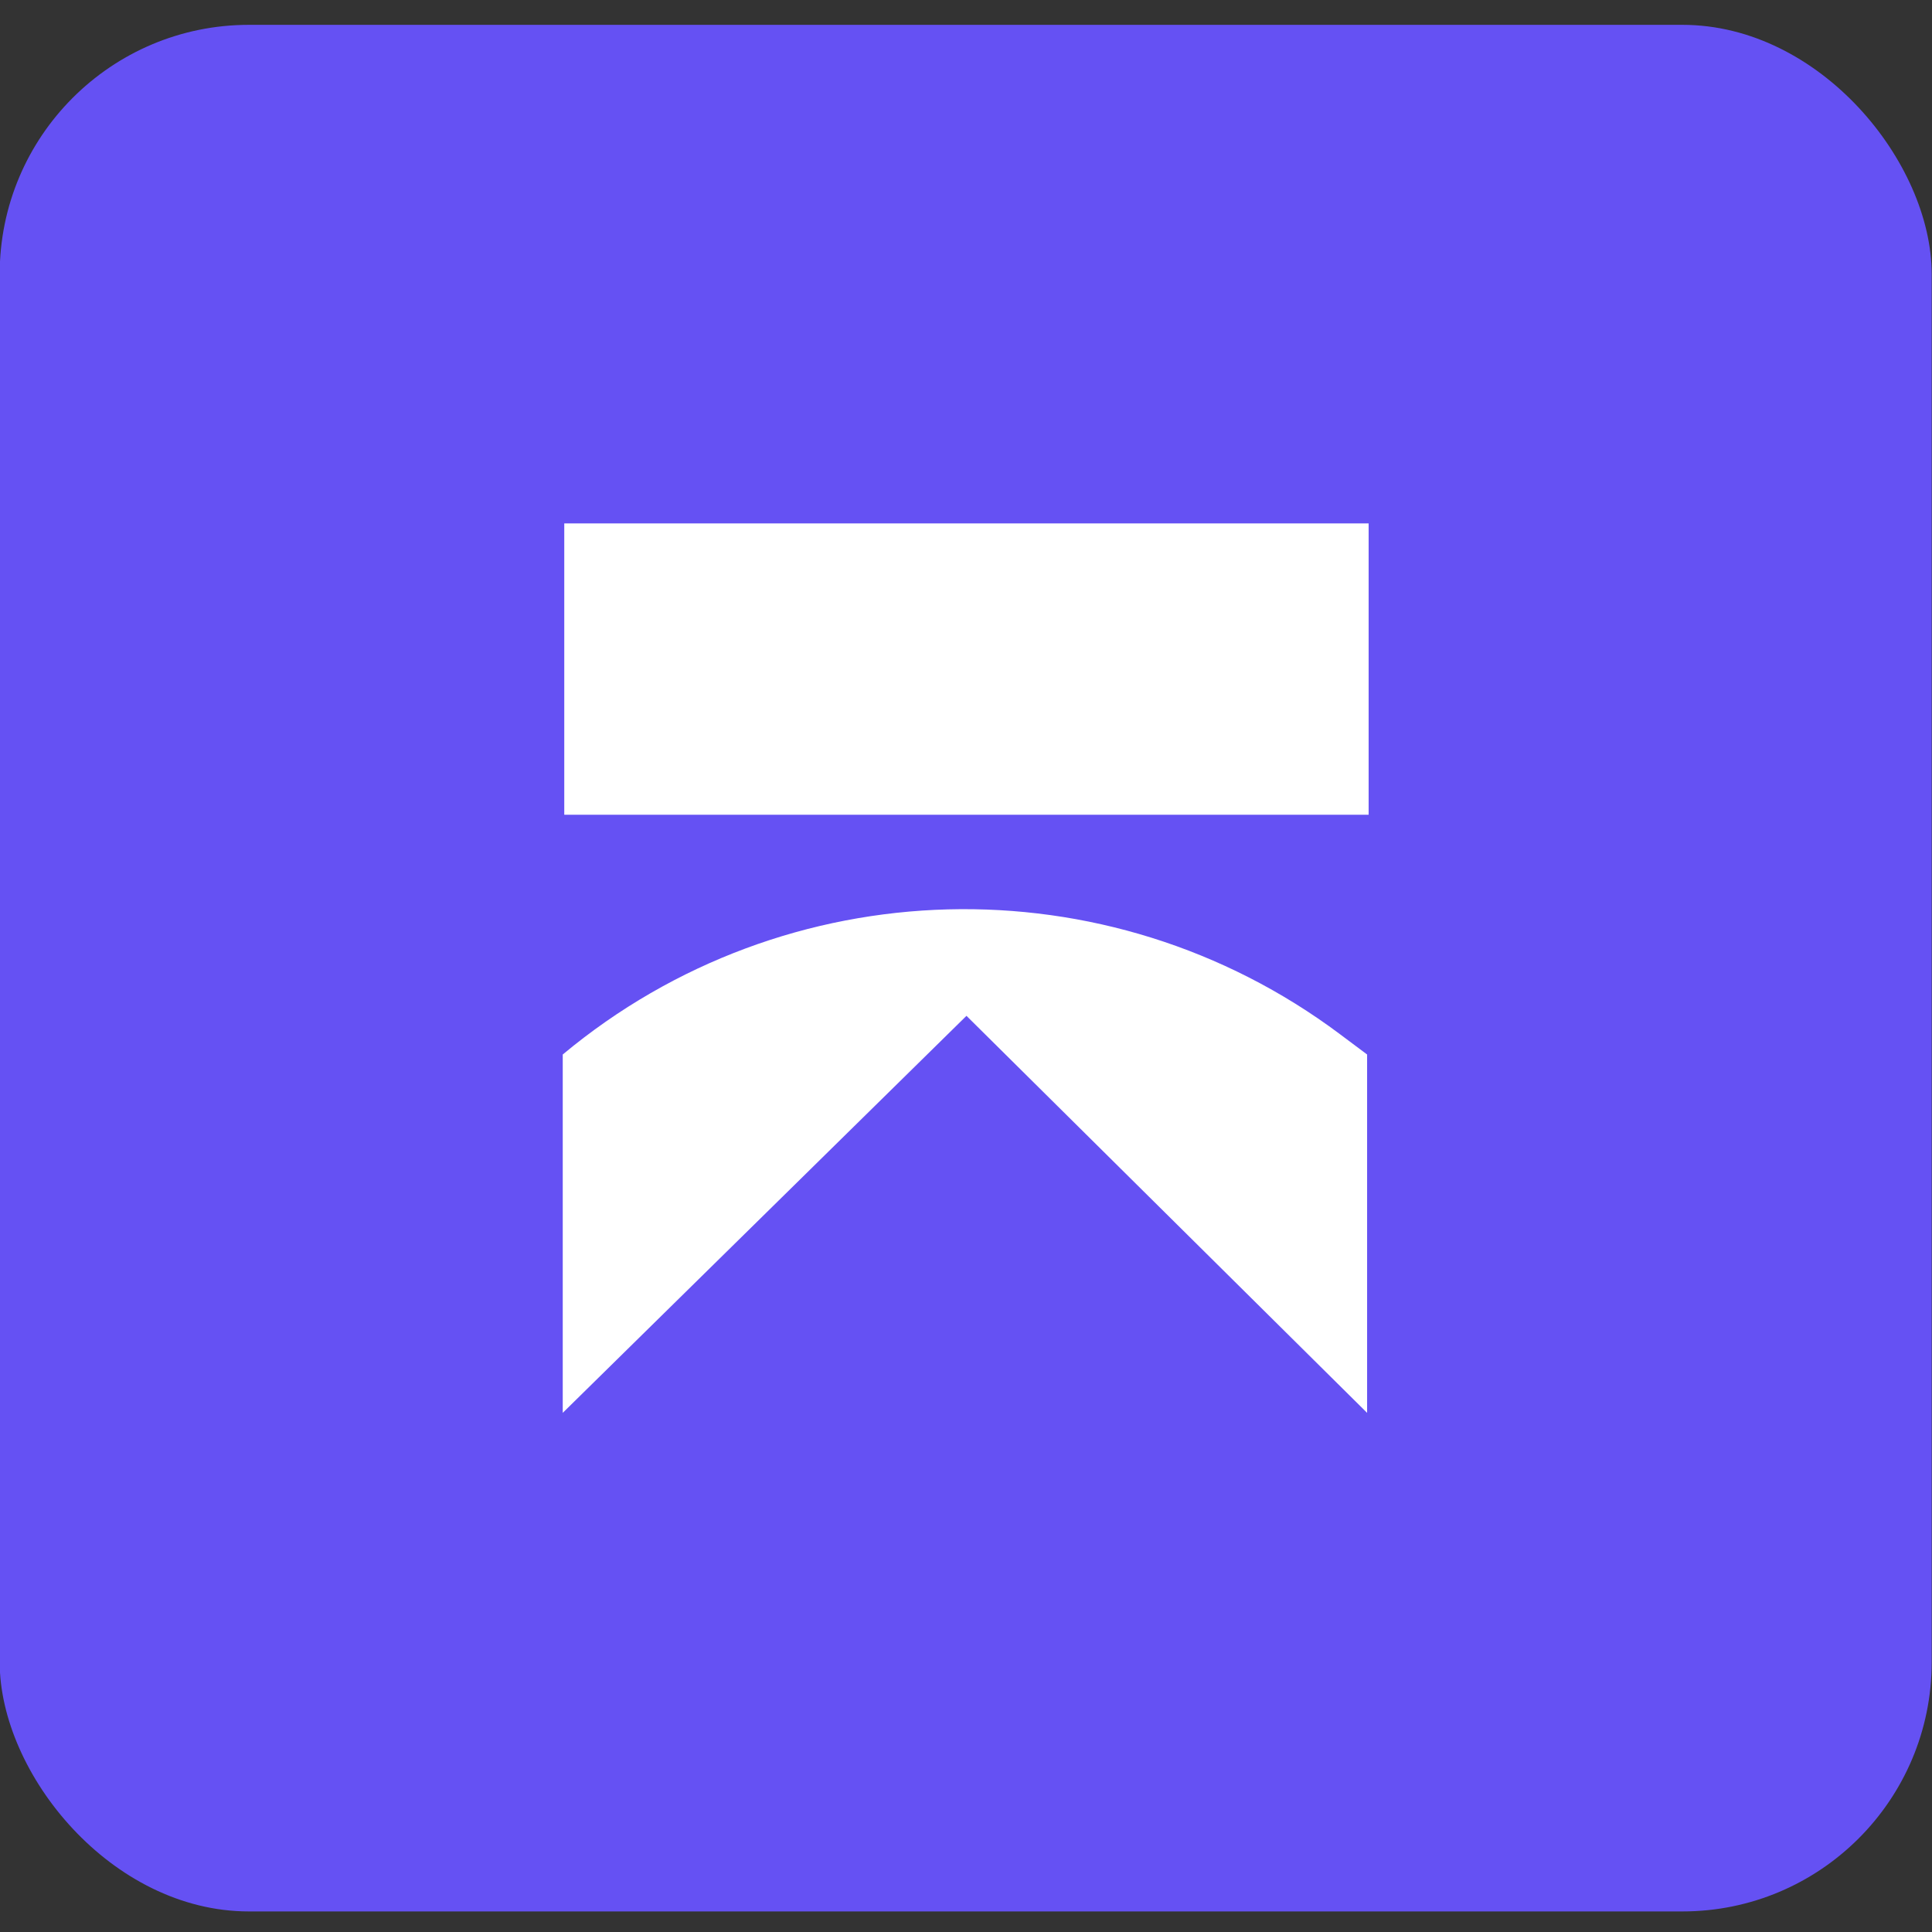
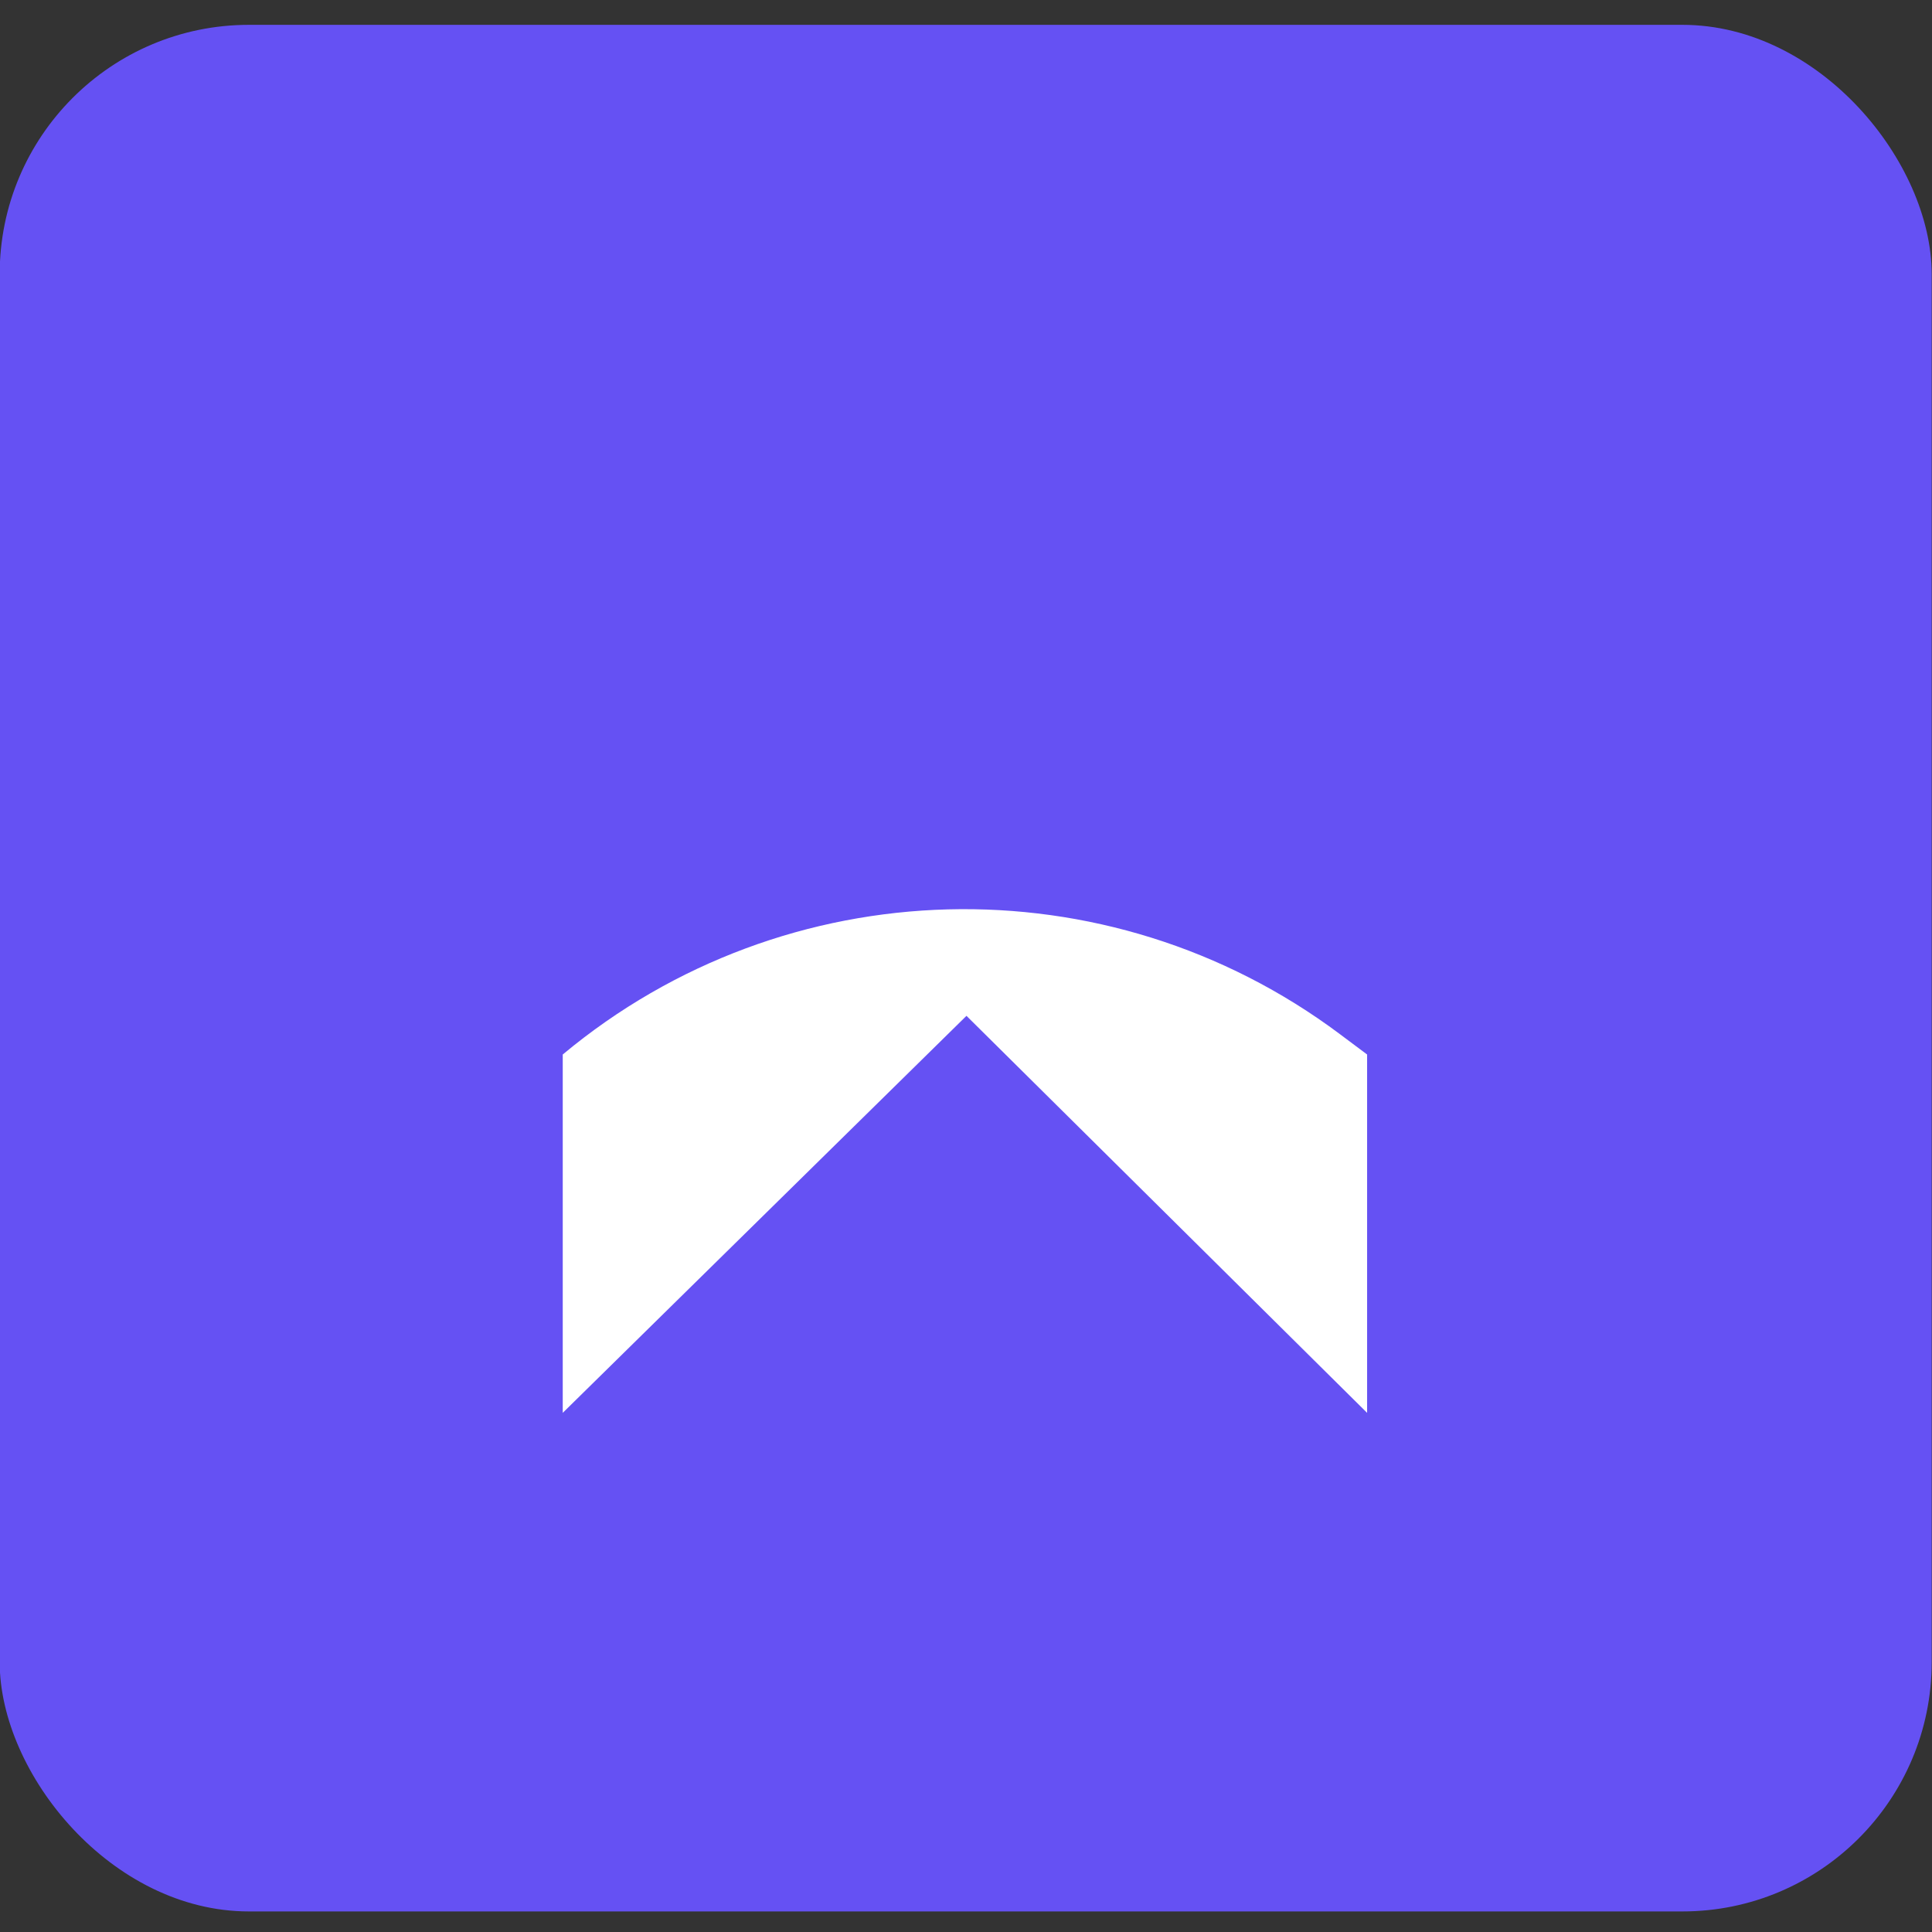
<svg xmlns="http://www.w3.org/2000/svg" width="62" height="62" viewBox="0 0 62 62" fill="none">
  <rect x="0" y="0" width="62" height="62" fill="#333333" stroke="none" />
  <rect x="-0.01" y="0.797" width="62" height="60.543" rx="8" fill="#6551F3" />
-   <rect x="18.108" y="16.797" width="25.813" height="9.349" fill="white" />
  <path d="M18.059 33.84C25.218 27.875 35.537 27.604 42.999 33.187L43.872 33.84V45.34L31.015 32.599L18.059 45.34V33.84Z" fill="white" />
</svg>